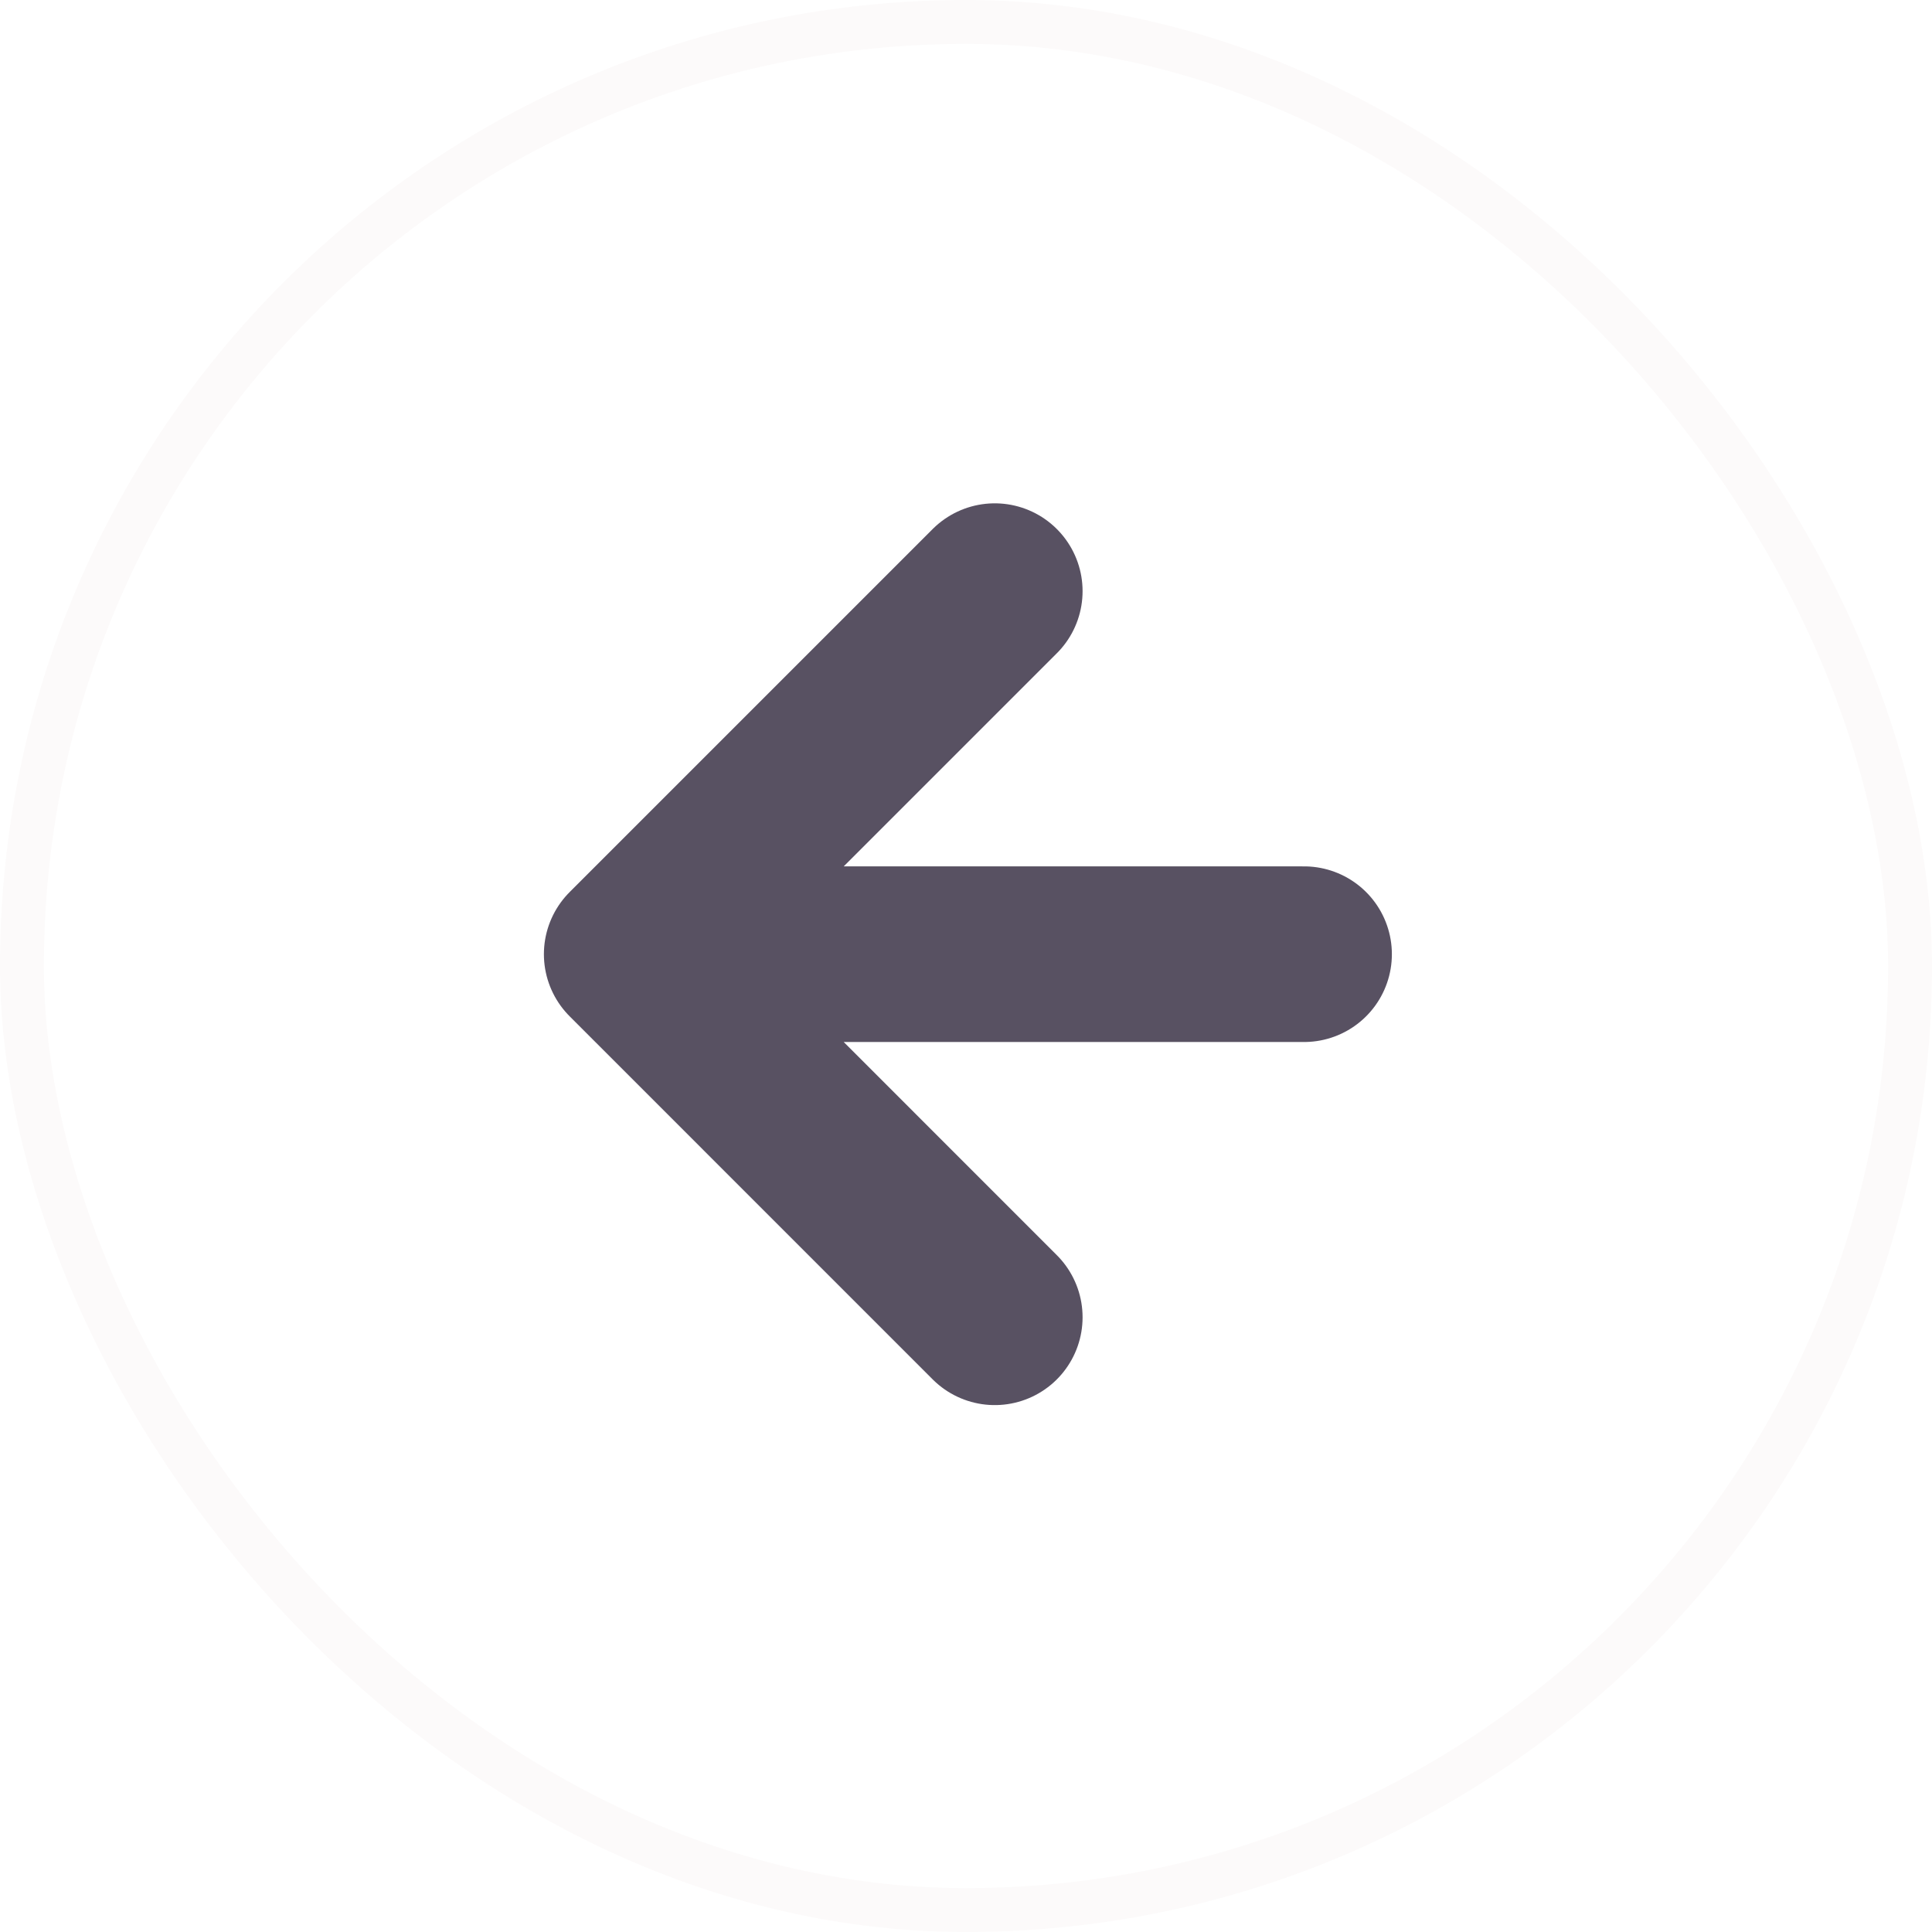
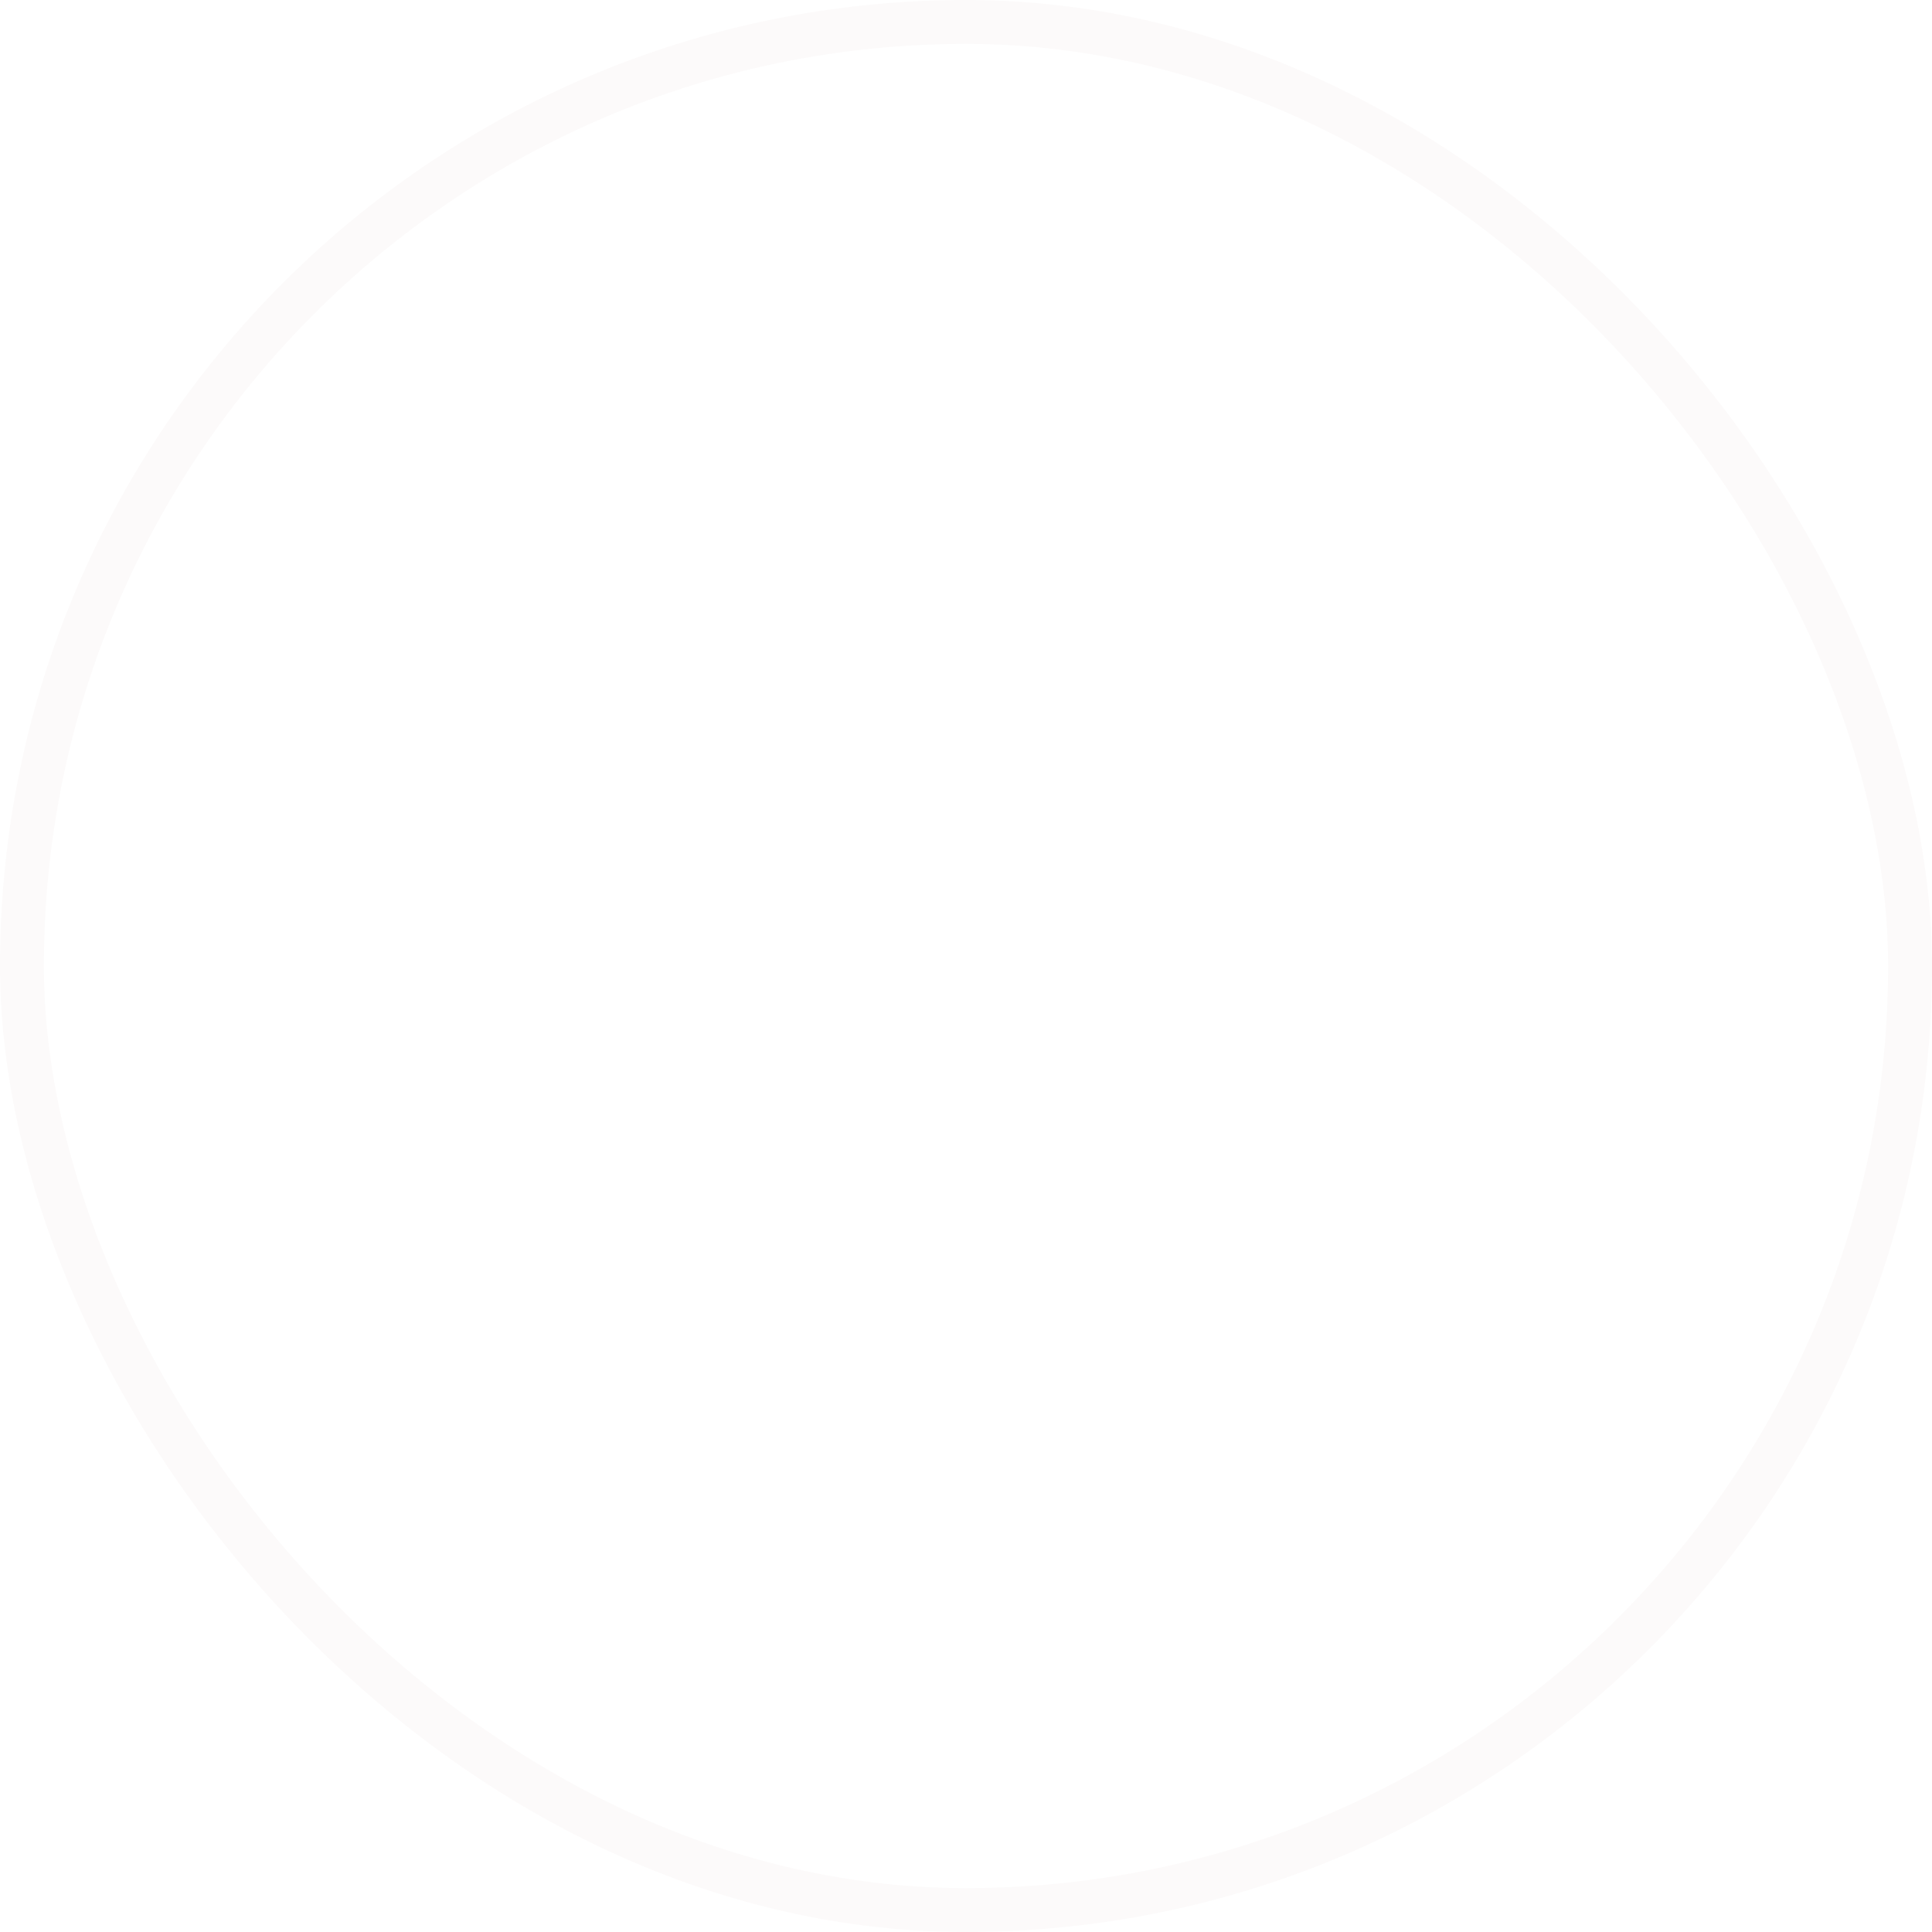
<svg xmlns="http://www.w3.org/2000/svg" width="44" height="44" viewBox="0 0 44 44" fill="none">
  <g filter="url(#filter0_b_7800_26933)">
    <rect x="44" y="44" width="44" height="44" rx="22" transform="rotate(180 44 44)" fill="white" />
-     <path d="M29.699 21.731H14.387M14.387 21.731L22.655 30M14.387 21.731L22.655 13.463" stroke="#585162" stroke-width="4" stroke-linecap="round" stroke-linejoin="round" />
    <rect x="43.5" y="43.5" width="43" height="43" rx="21.5" transform="rotate(180 43.5 43.5)" stroke="#FCFAFA" />
  </g>
  <defs>
    <filter id="filter0_b_7800_26933" x="-26.692" y="-26.692" width="97.385" height="97.385" filterUnits="userSpaceOnUse" color-interpolation-filters="sRGB">
      <feFlood flood-opacity="0" result="BackgroundImageFix" />
      <feGaussianBlur in="BackgroundImageFix" stdDeviation="13.346" />
      <feComposite in2="SourceAlpha" operator="in" result="effect1_backgroundBlur_7800_26933" />
      <feBlend mode="normal" in="SourceGraphic" in2="effect1_backgroundBlur_7800_26933" result="shape" />
    </filter>
  </defs>
</svg>